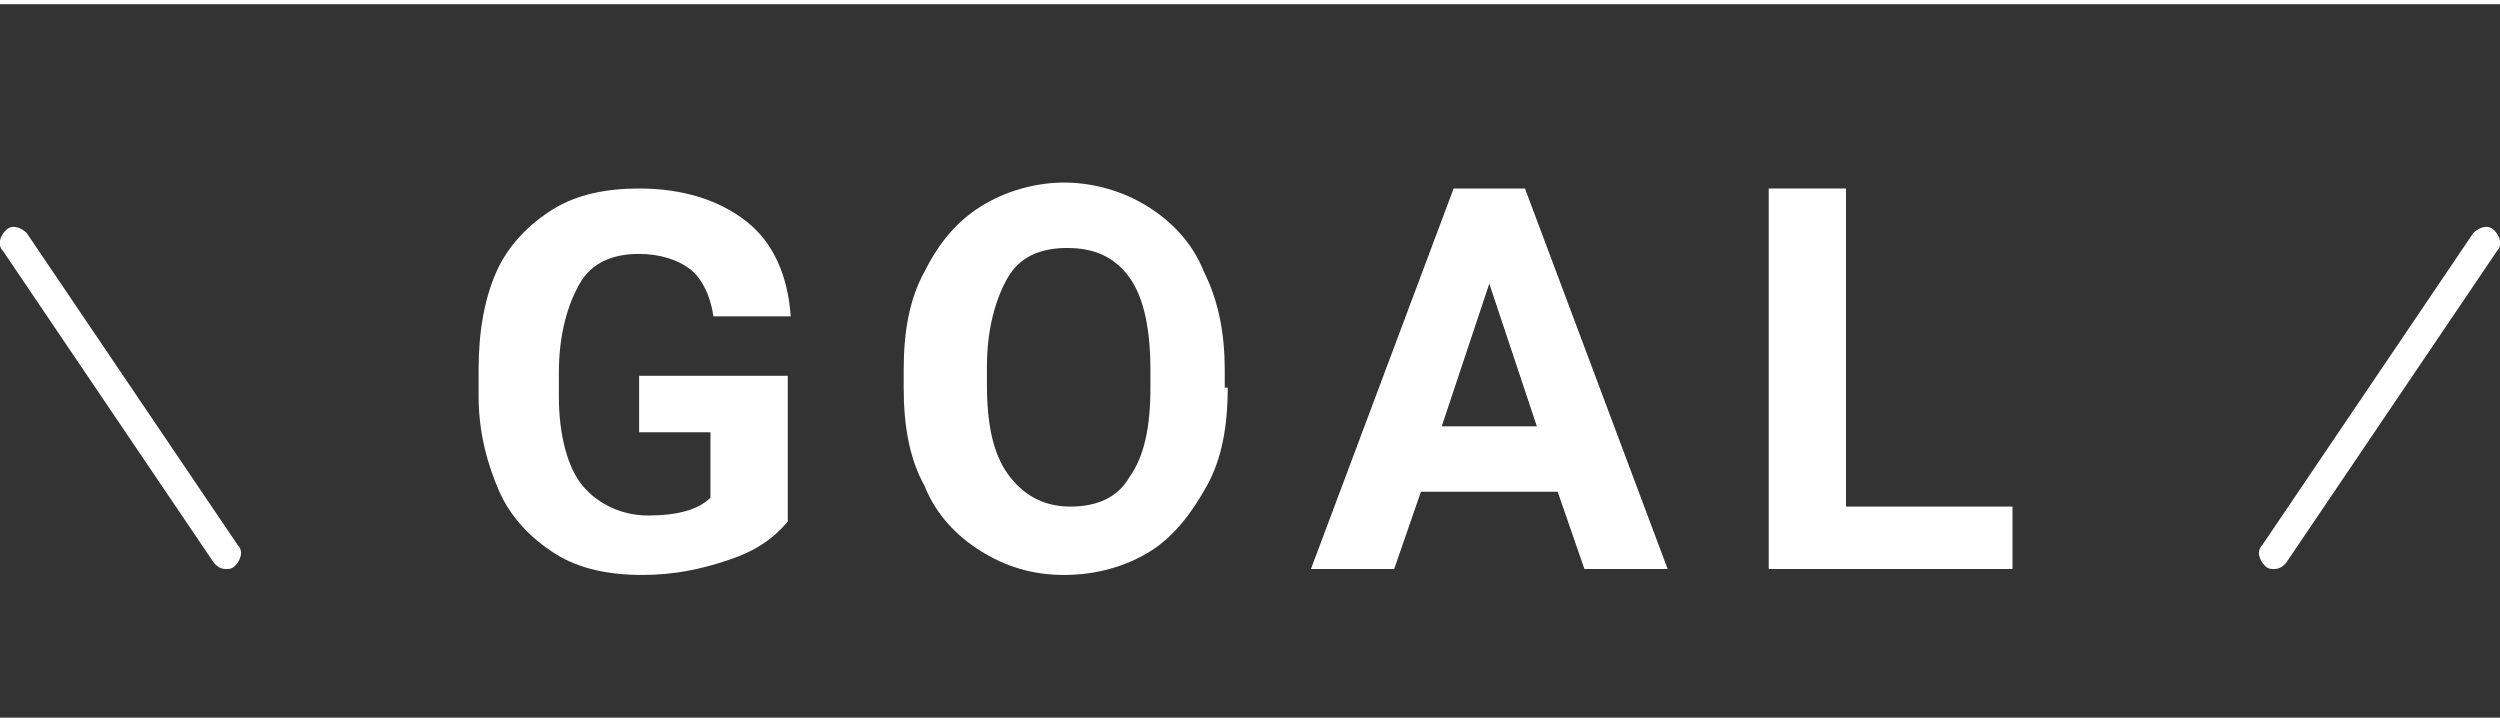
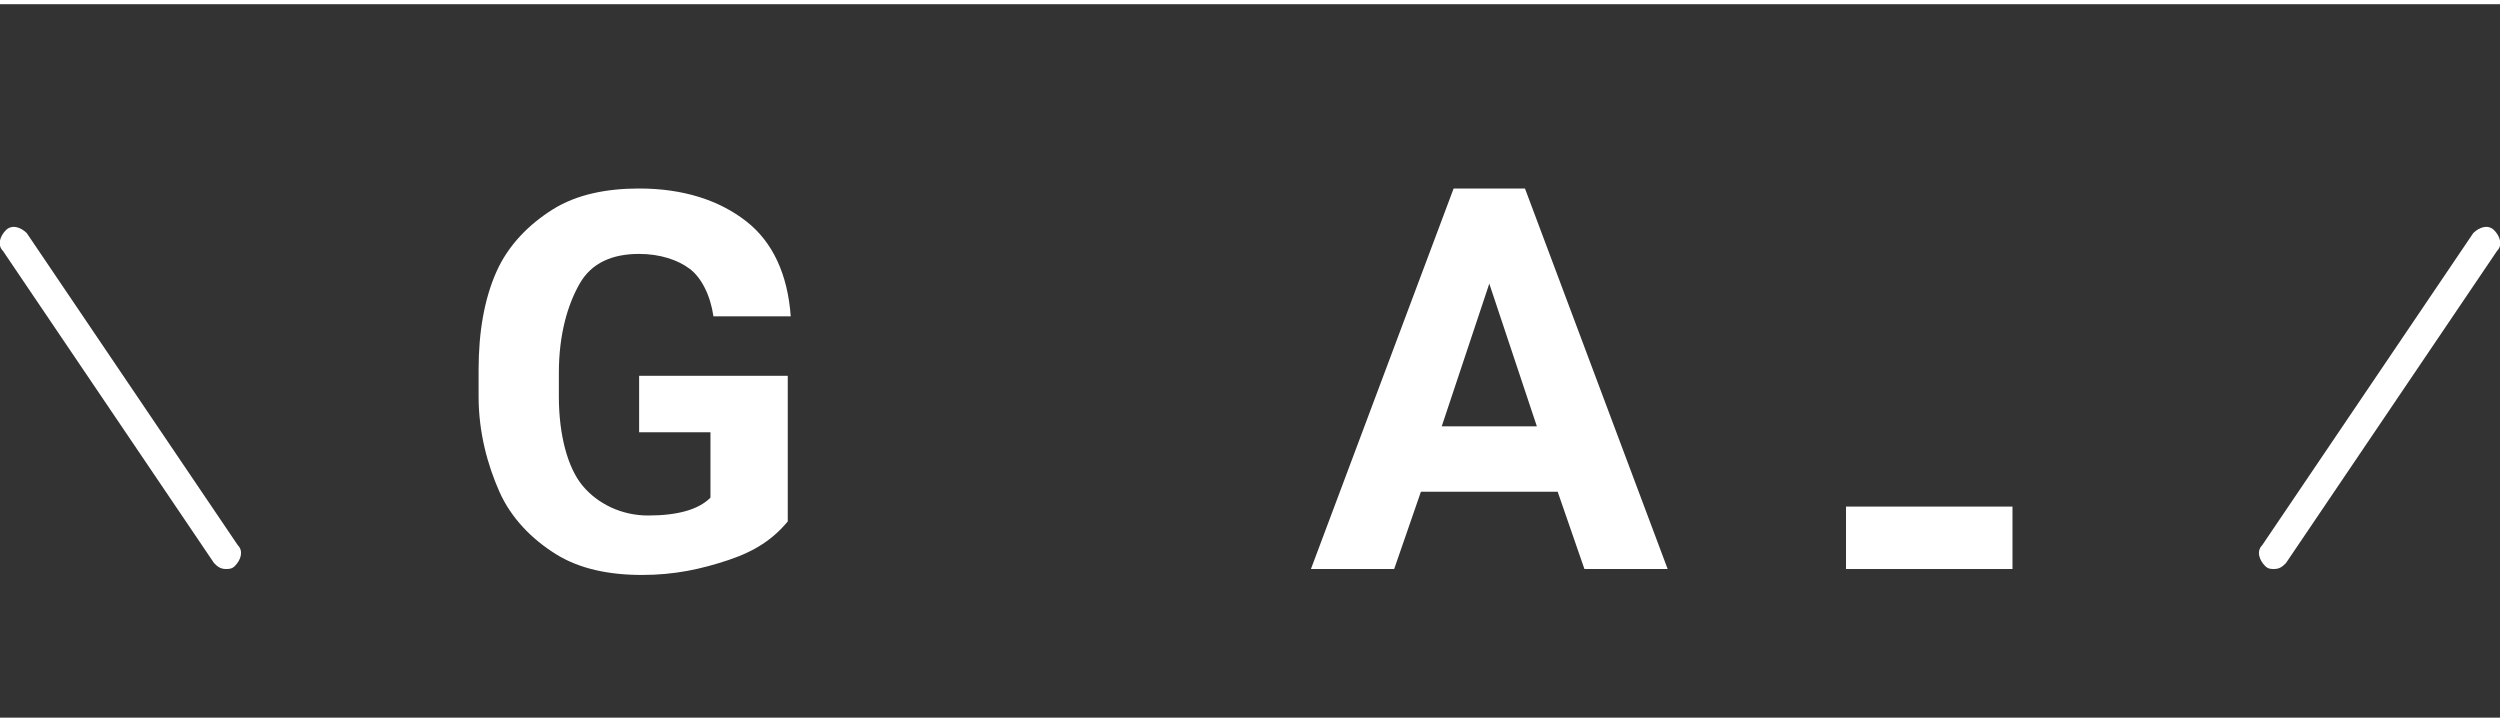
<svg xmlns="http://www.w3.org/2000/svg" version="1.1" id="レイヤー_1" x="0px" y="0px" viewBox="0 0 84.1 24" style="enable-background:new 0 0 84.1 24;" xml:space="preserve" width="83.12px" height="24px">
  <rect x="0" y="0" width="84.1" height="24" fill="#333333" stroke="none" />
  <style type="text/css">
	.st0{fill:#FFFFFF;}
	.st1{enable-background:new    ;}
</style>
  <g id="goal" transform="translate(-921 -3203.5)">
    <path id="線_208" class="st0" d="M928.6,3222.5c-0.2,0-0.3-0.1-0.4-0.2l-7.1-10.5c-0.2-0.2-0.1-0.5,0.1-0.7c0,0,0,0,0,0   c0.2-0.2,0.5-0.1,0.7,0.1l7.1,10.5c0.2,0.2,0.1,0.5-0.1,0.7C928.8,3222.5,928.7,3222.5,928.6,3222.5z" />
    <path id="線_209" class="st0" d="M997.5,3222.5c-0.1,0-0.2,0-0.3-0.1c-0.2-0.2-0.3-0.5-0.1-0.7l7.1-10.5c0.2-0.2,0.5-0.3,0.7-0.1   c0.2,0.2,0.3,0.5,0.1,0.7l-7.1,10.5C997.8,3222.4,997.7,3222.5,997.5,3222.5z" />
    <g class="st1">
      <path class="st0" d="M947.5,3220.9c-0.5,0.6-1.1,1-2,1.3c-0.9,0.3-1.8,0.5-2.9,0.5c-1.1,0-2.1-0.2-2.9-0.7    c-0.8-0.5-1.5-1.2-1.9-2.1s-0.7-2-0.7-3.2v-0.9c0-1.3,0.2-2.4,0.6-3.3c0.4-0.9,1.1-1.6,1.9-2.1c0.8-0.5,1.8-0.7,2.9-0.7    c1.5,0,2.7,0.4,3.6,1.1s1.4,1.8,1.5,3.2H945c-0.1-0.7-0.4-1.3-0.8-1.6s-1-0.5-1.7-0.5c-0.9,0-1.6,0.3-2,1s-0.7,1.7-0.7,3v0.8    c0,1.3,0.3,2.4,0.8,3s1.3,1,2.2,1c1,0,1.7-0.2,2.1-0.6v-2.2h-2.4v-1.9h5V3220.9z" />
-       <path class="st0" d="M962.3,3216.4c0,1.3-0.2,2.4-0.7,3.3s-1.1,1.7-1.9,2.2s-1.8,0.8-2.9,0.8c-1.1,0-2-0.3-2.8-0.8    s-1.5-1.2-1.9-2.2c-0.5-0.9-0.7-2-0.7-3.3v-0.6c0-1.3,0.2-2.4,0.7-3.3c0.5-1,1.1-1.7,1.9-2.2s1.8-0.8,2.8-0.8s2,0.3,2.8,0.8    s1.5,1.2,1.9,2.2c0.5,1,0.7,2.1,0.7,3.3V3216.4z M959.7,3215.8c0-1.3-0.2-2.4-0.7-3.1s-1.2-1-2.1-1c-0.9,0-1.6,0.3-2,1    s-0.7,1.7-0.7,3v0.6c0,1.3,0.2,2.3,0.7,3s1.2,1.1,2.1,1.1c0.9,0,1.6-0.3,2-1c0.5-0.7,0.7-1.7,0.7-3V3215.8z" />
      <path class="st0" d="M973.4,3219.9h-4.6l-0.9,2.6h-2.8l4.8-12.8h2.4l4.8,12.8h-2.8L973.4,3219.9z M969.5,3217.7h3.2l-1.6-4.8    L969.5,3217.7z" />
-       <path class="st0" d="M983.1,3220.4h5.6v2.1h-8.2v-12.8h2.6V3220.4z" />
+       <path class="st0" d="M983.1,3220.4h5.6v2.1h-8.2h2.6V3220.4z" />
    </g>
  </g>
</svg>